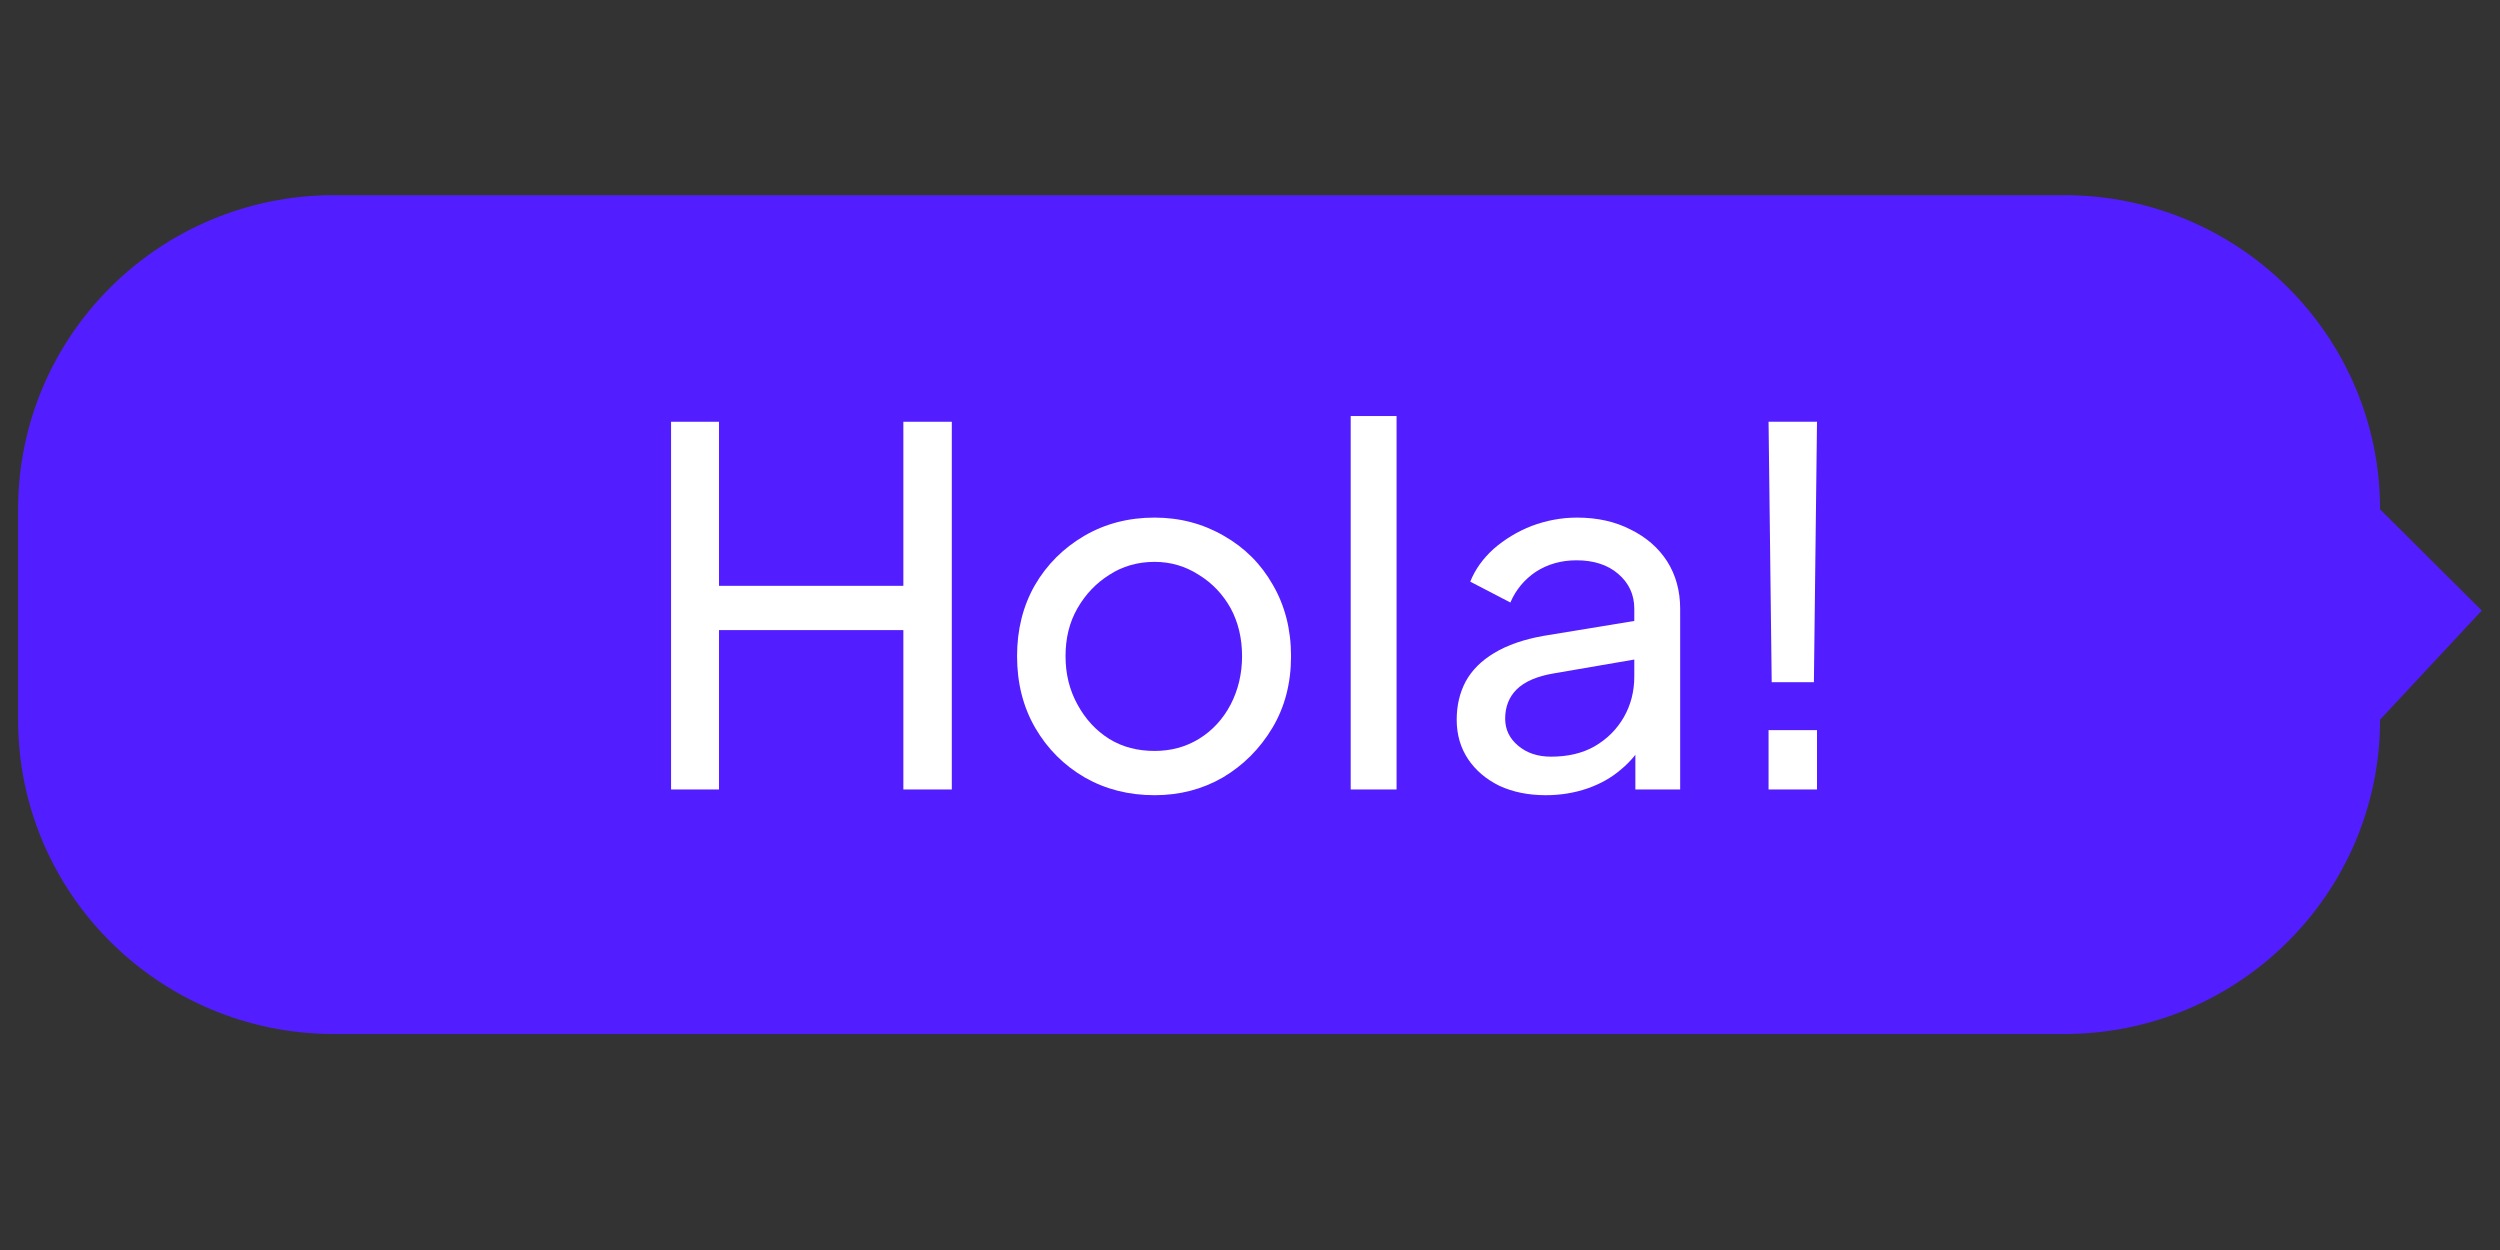
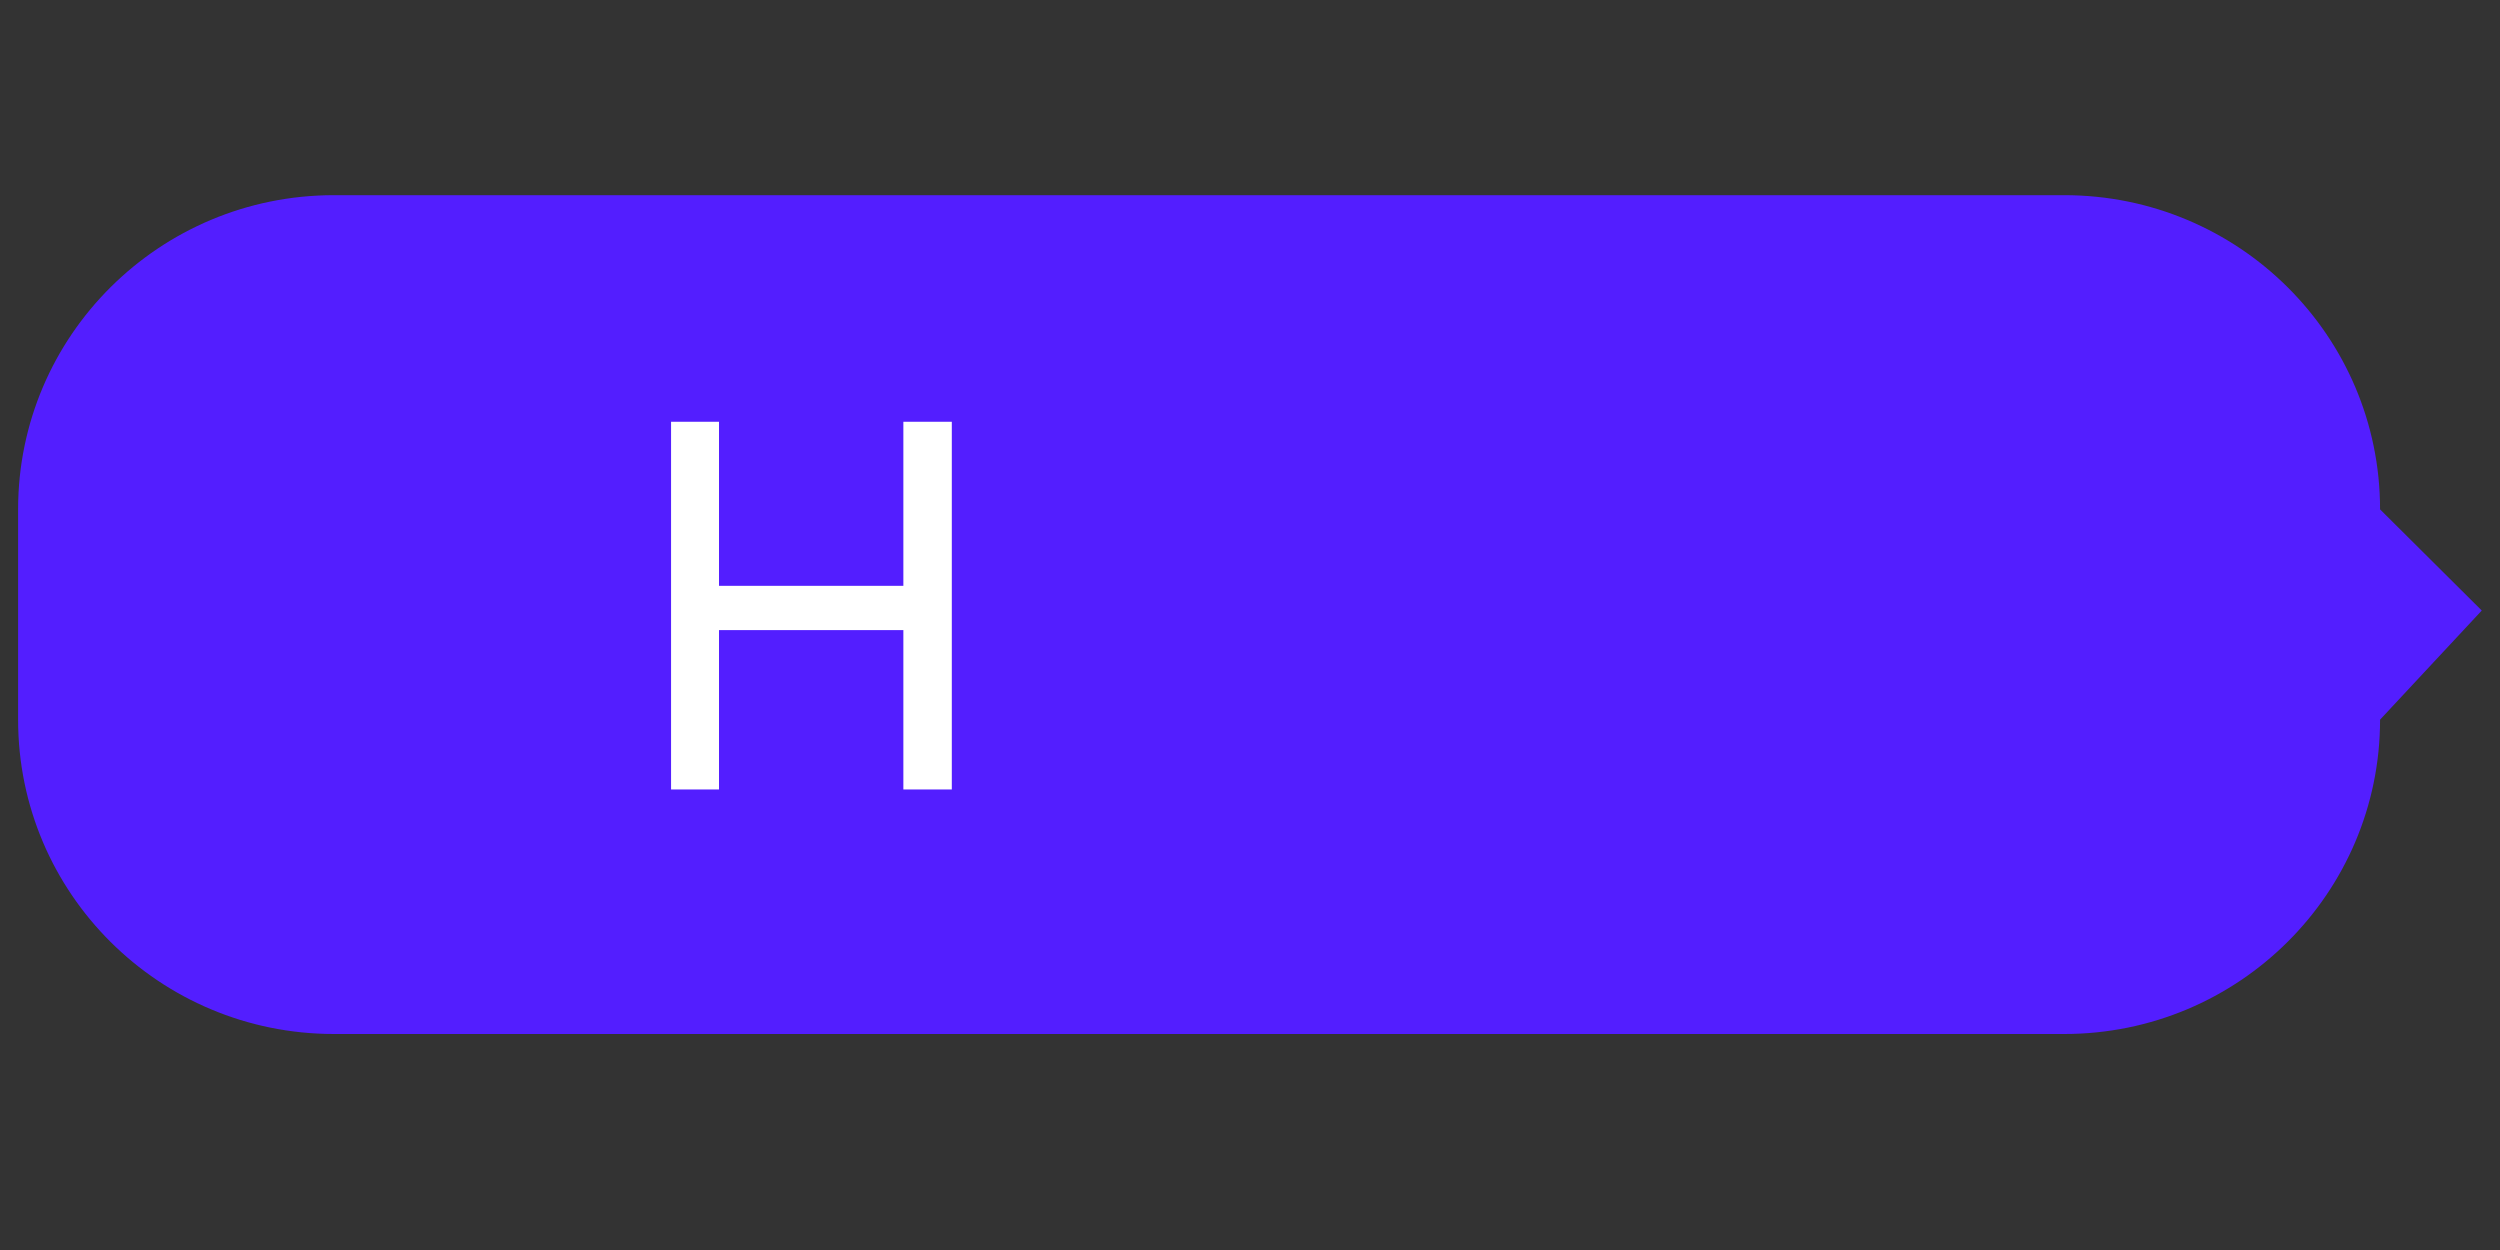
<svg xmlns="http://www.w3.org/2000/svg" width="100" viewBox="0 0 75 37.5" height="50" preserveAspectRatio="xMidYMid meet">
  <rect x="0" y="0" width="75" height="37.5" fill="#333333" stroke="none" />
  <defs>
    <g />
    <clipPath id="5ad40b0d1f">
      <path d="M 0.492 5.855 L 74.504 5.855 L 74.504 31.02 L 0.492 31.02 Z M 0.492 5.855 " clip-rule="nonzero" />
    </clipPath>
  </defs>
  <g clip-path="url(#5ad40b0d1f)">
    <path fill="#531eff" d="M 71.402 21.59 C 71.402 26.797 67.16 31.02 61.926 31.02 L 10.02 31.02 C 4.785 31.02 0.543 26.801 0.543 21.59 L 0.543 15.281 C 0.543 10.074 4.785 5.855 10.02 5.855 L 61.926 5.855 C 67.16 5.855 71.402 10.074 71.402 15.281 L 74.453 18.316 Z M 71.402 21.59 " fill-opacity="1" fill-rule="nonzero" />
  </g>
  <g fill="#ffffff" fill-opacity="1">
    <g transform="translate(18.898, 23.684)">
      <g>
        <path d="M 1.234 0 L 1.234 -11.031 L 2.672 -11.031 L 2.672 -6.109 L 8.203 -6.109 L 8.203 -11.031 L 9.656 -11.031 L 9.656 0 L 8.203 0 L 8.203 -4.781 L 2.672 -4.781 L 2.672 0 Z M 1.234 0 " />
      </g>
    </g>
  </g>
  <g fill="#ffffff" fill-opacity="1">
    <g transform="translate(29.778, 23.684)">
      <g>
-         <path d="M 4.859 0.172 C 4.086 0.172 3.391 -0.004 2.766 -0.359 C 2.141 -0.723 1.645 -1.219 1.281 -1.844 C 0.914 -2.477 0.734 -3.195 0.734 -4 C 0.734 -4.789 0.91 -5.5 1.266 -6.125 C 1.629 -6.75 2.125 -7.242 2.75 -7.609 C 3.375 -7.973 4.078 -8.156 4.859 -8.156 C 5.617 -8.156 6.312 -7.973 6.938 -7.609 C 7.562 -7.254 8.051 -6.766 8.406 -6.141 C 8.77 -5.516 8.953 -4.801 8.953 -4 C 8.953 -3.188 8.766 -2.469 8.391 -1.844 C 8.016 -1.219 7.52 -0.723 6.906 -0.359 C 6.289 -0.004 5.609 0.172 4.859 0.172 Z M 4.859 -1.156 C 5.348 -1.156 5.789 -1.273 6.188 -1.516 C 6.594 -1.766 6.91 -2.109 7.141 -2.547 C 7.367 -2.984 7.484 -3.469 7.484 -4 C 7.484 -4.539 7.367 -5.02 7.141 -5.438 C 6.91 -5.852 6.594 -6.188 6.188 -6.438 C 5.789 -6.695 5.348 -6.828 4.859 -6.828 C 4.348 -6.828 3.895 -6.695 3.5 -6.438 C 3.102 -6.188 2.785 -5.852 2.547 -5.438 C 2.305 -5.02 2.188 -4.539 2.188 -4 C 2.188 -3.469 2.305 -2.984 2.547 -2.547 C 2.785 -2.109 3.102 -1.766 3.5 -1.516 C 3.895 -1.273 4.348 -1.156 4.859 -1.156 Z M 4.859 -1.156 " />
-       </g>
+         </g>
    </g>
  </g>
  <g fill="#ffffff" fill-opacity="1">
    <g transform="translate(39.459, 23.684)">
      <g>
-         <path d="M 1.062 0 L 1.062 -11.203 L 2.438 -11.203 L 2.438 0 Z M 1.062 0 " />
-       </g>
+         </g>
    </g>
  </g>
  <g fill="#ffffff" fill-opacity="1">
    <g transform="translate(42.967, 23.684)">
      <g>
-         <path d="M 3.406 0.172 C 2.883 0.172 2.422 0.078 2.016 -0.109 C 1.617 -0.305 1.305 -0.57 1.078 -0.906 C 0.848 -1.25 0.734 -1.645 0.734 -2.094 C 0.734 -2.508 0.82 -2.891 1 -3.234 C 1.188 -3.578 1.473 -3.863 1.859 -4.094 C 2.254 -4.332 2.75 -4.504 3.344 -4.609 L 6.297 -5.094 L 6.297 -3.938 L 3.656 -3.484 C 3.145 -3.398 2.77 -3.238 2.531 -3 C 2.301 -2.77 2.188 -2.477 2.188 -2.125 C 2.188 -1.801 2.316 -1.531 2.578 -1.312 C 2.836 -1.094 3.164 -0.984 3.562 -0.984 C 4.07 -0.984 4.508 -1.086 4.875 -1.297 C 5.25 -1.516 5.539 -1.805 5.75 -2.172 C 5.957 -2.535 6.062 -2.941 6.062 -3.391 L 6.062 -5.422 C 6.062 -5.848 5.898 -6.195 5.578 -6.469 C 5.266 -6.738 4.848 -6.875 4.328 -6.875 C 3.867 -6.875 3.461 -6.758 3.109 -6.531 C 2.766 -6.301 2.508 -5.992 2.344 -5.609 L 1.141 -6.234 C 1.285 -6.598 1.52 -6.926 1.844 -7.219 C 2.176 -7.508 2.555 -7.738 2.984 -7.906 C 3.422 -8.07 3.875 -8.156 4.344 -8.156 C 4.957 -8.156 5.492 -8.035 5.953 -7.797 C 6.422 -7.566 6.785 -7.25 7.047 -6.844 C 7.305 -6.438 7.438 -5.961 7.438 -5.422 L 7.438 0 L 6.094 0 L 6.094 -1.516 L 6.344 -1.422 C 6.176 -1.109 5.945 -0.832 5.656 -0.594 C 5.375 -0.352 5.039 -0.164 4.656 -0.031 C 4.27 0.102 3.852 0.172 3.406 0.172 Z M 3.406 0.172 " />
-       </g>
+         </g>
    </g>
  </g>
  <g fill="#ffffff" fill-opacity="1">
    <g transform="translate(51.479, 23.684)">
      <g>
-         <path d="M 1.672 -3.219 L 1.578 -11.031 L 3.031 -11.031 L 2.938 -3.219 Z M 1.578 0 L 1.578 -1.781 L 3.031 -1.781 L 3.031 0 Z M 1.578 0 " />
-       </g>
+         </g>
    </g>
  </g>
</svg>